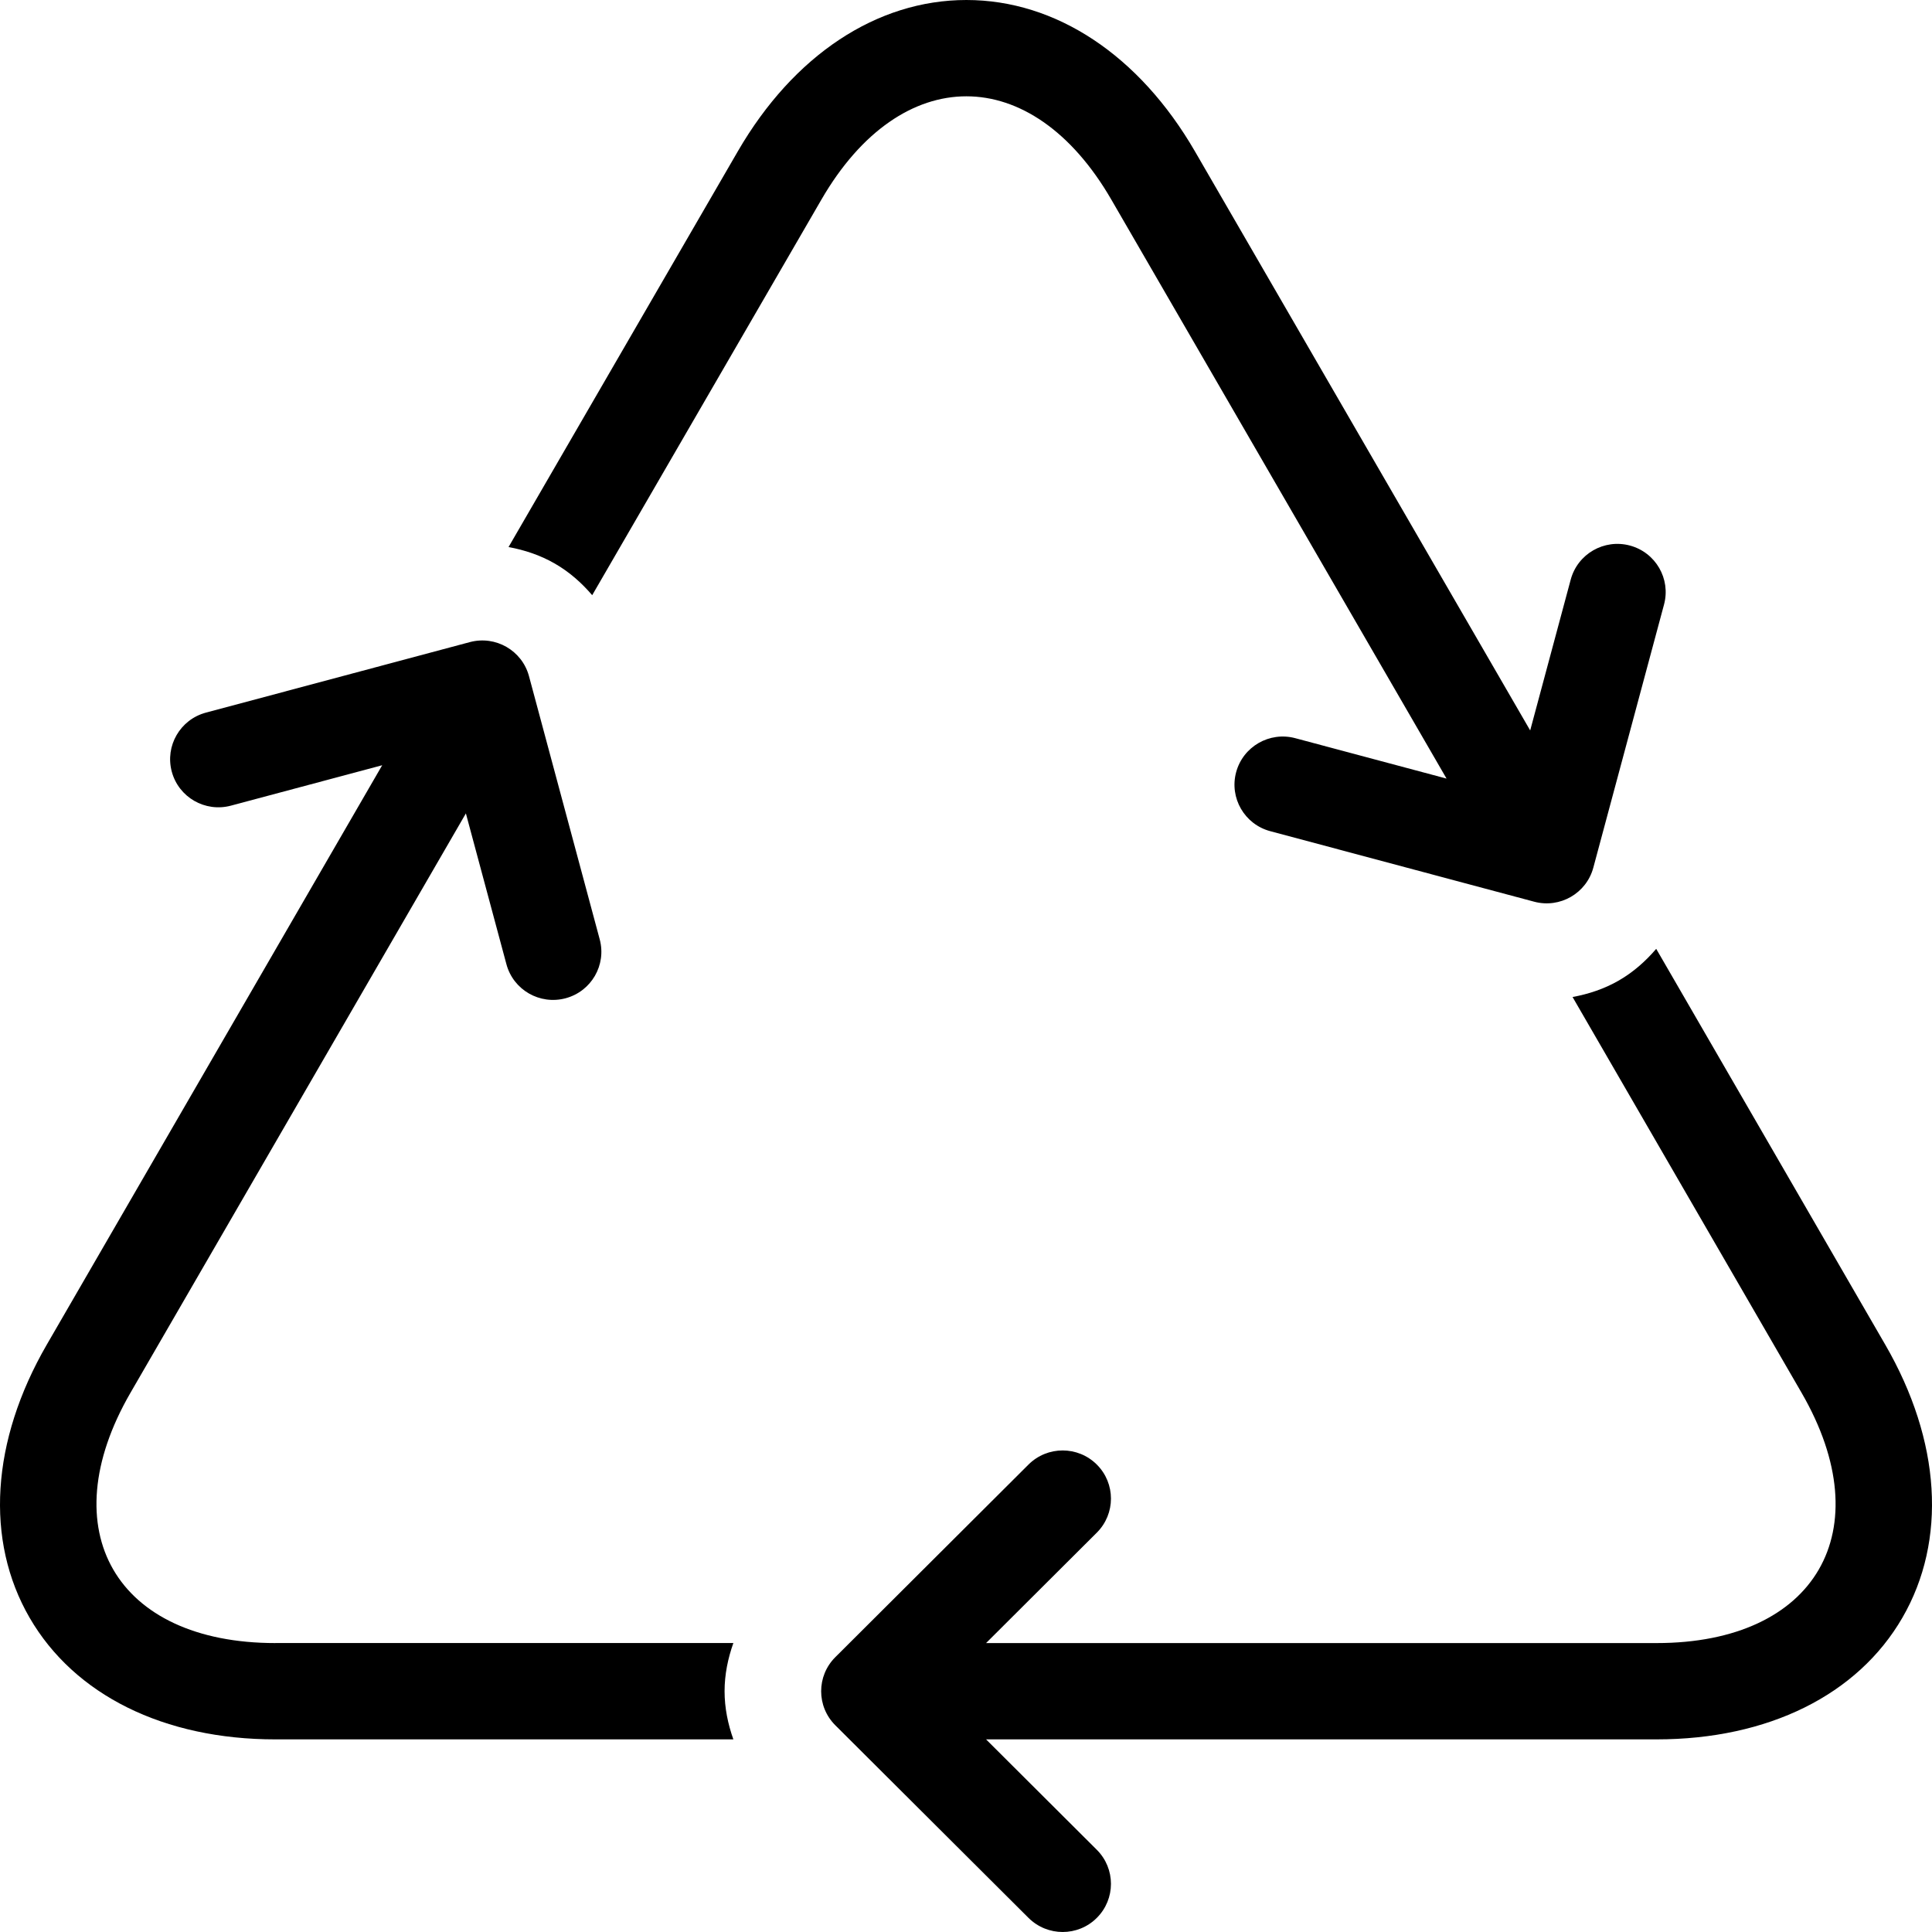
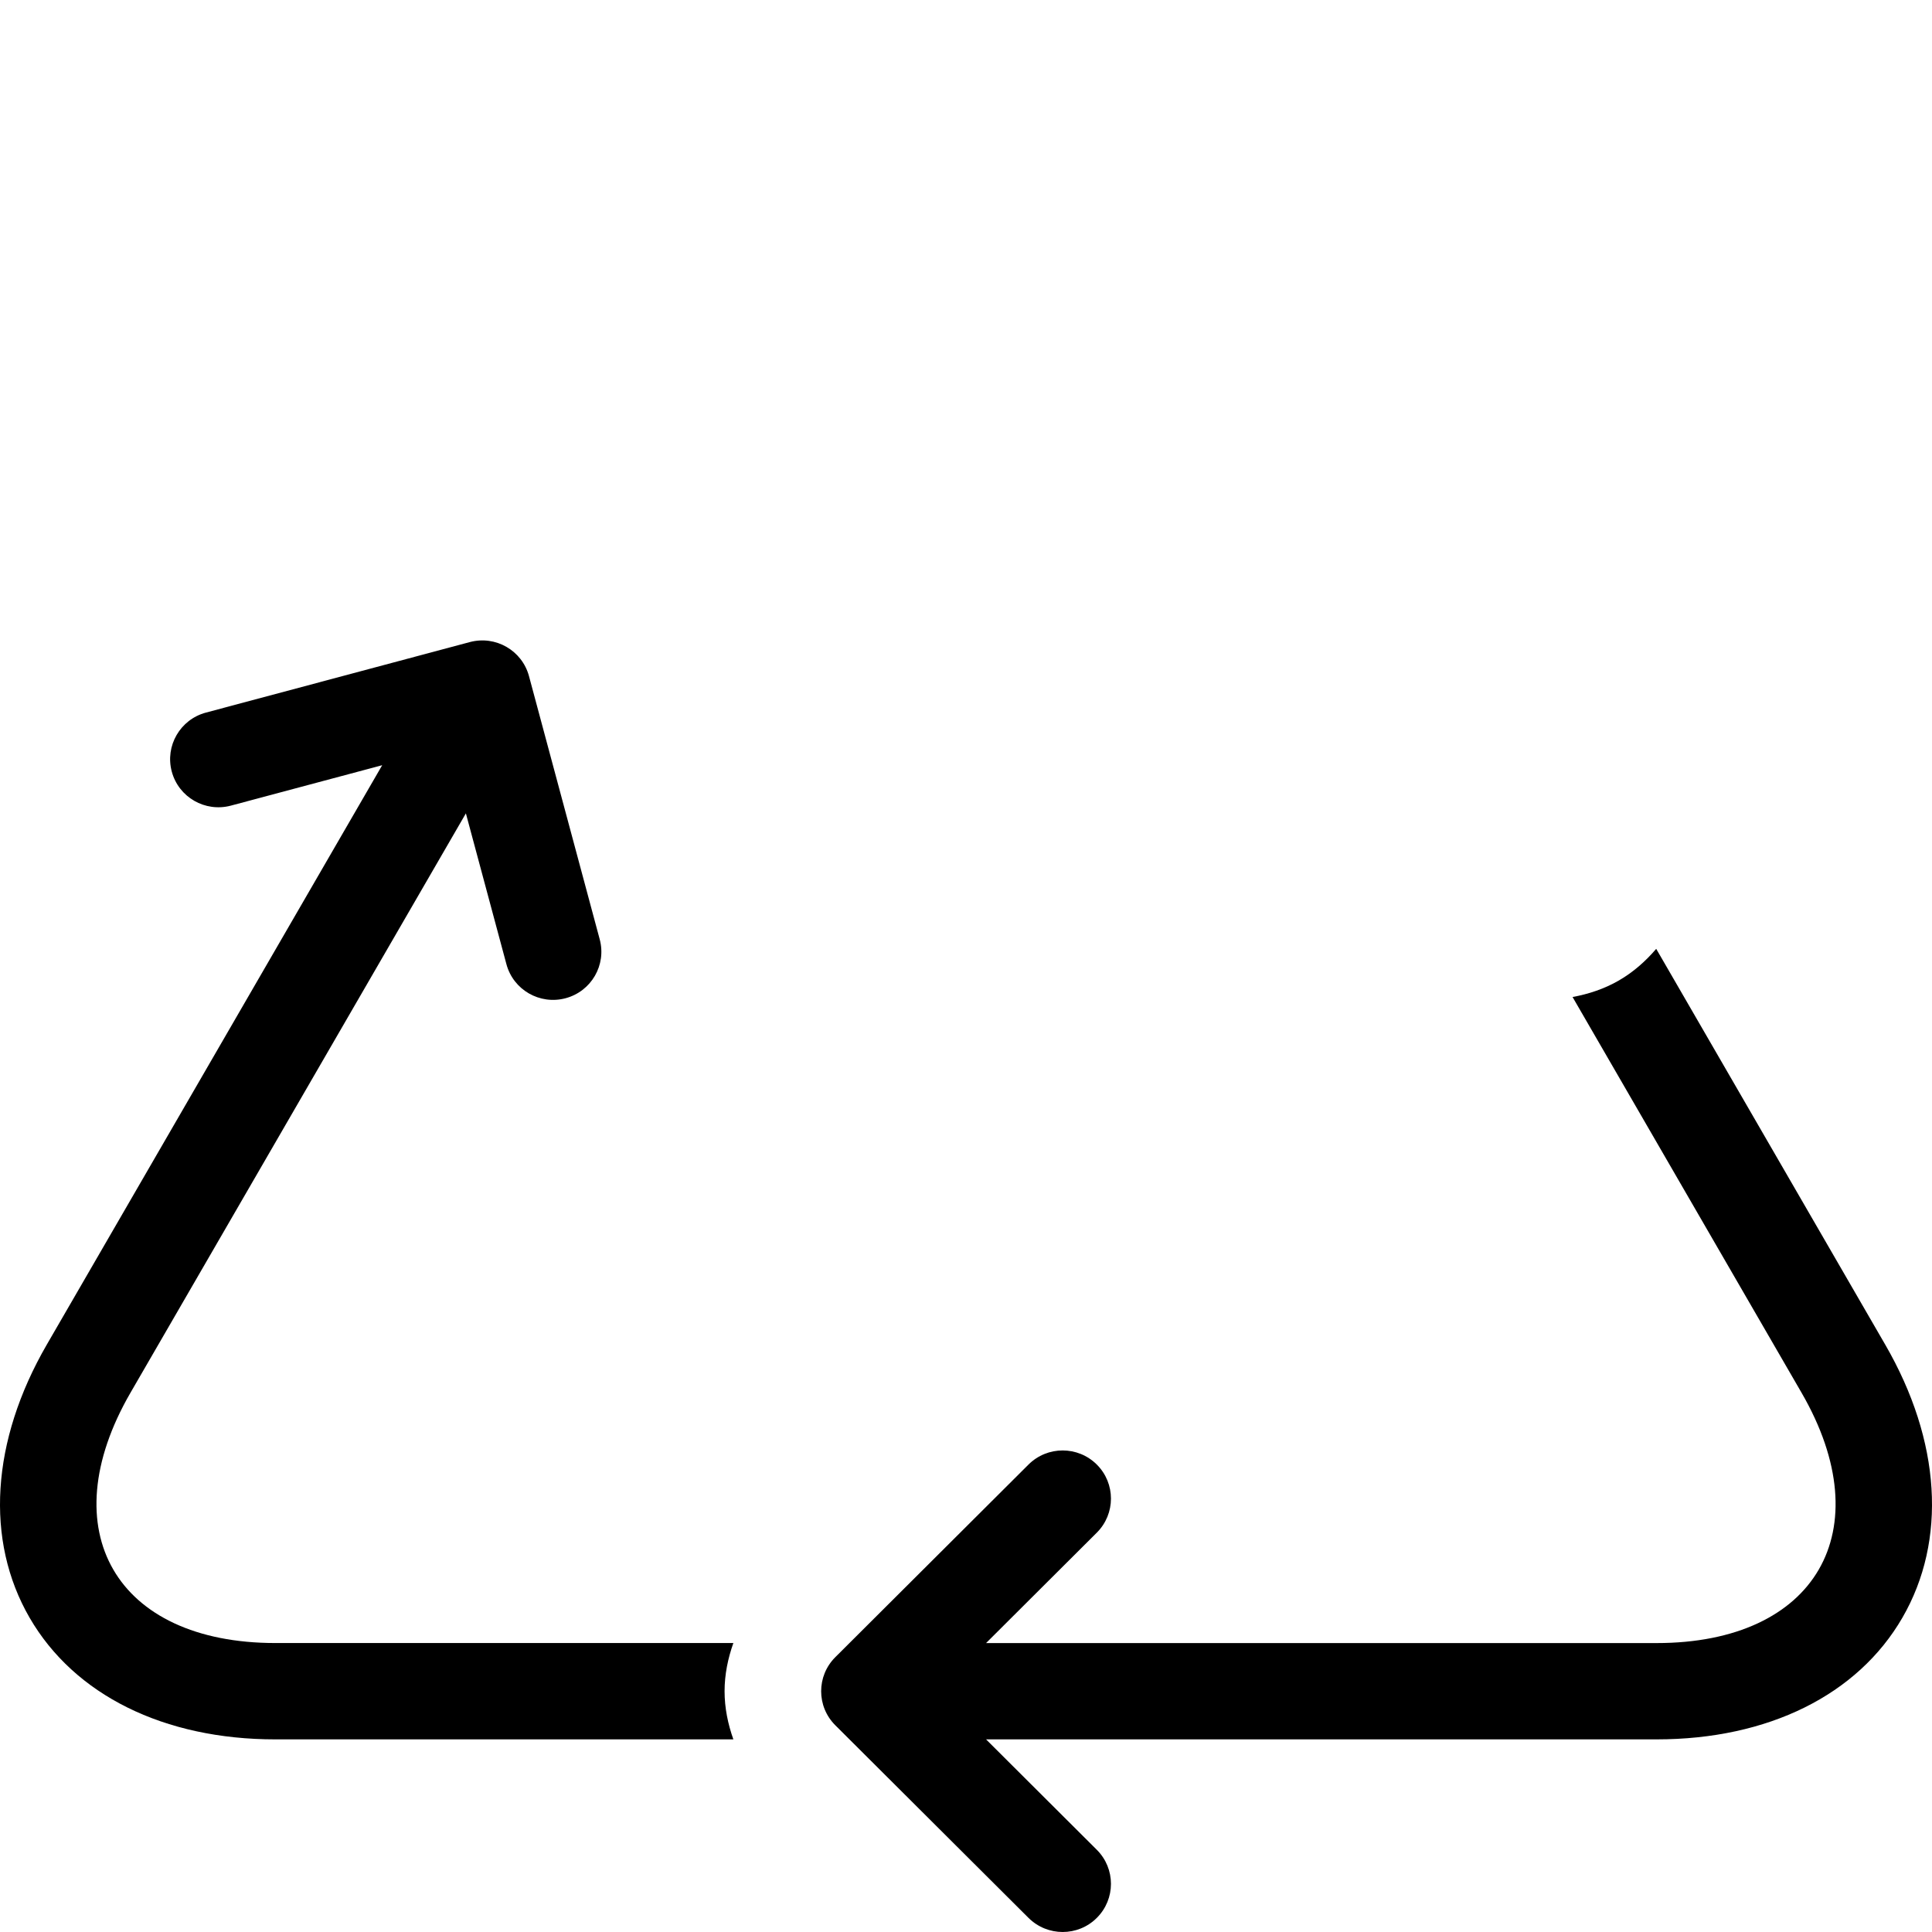
<svg xmlns="http://www.w3.org/2000/svg" fill="#000000" height="800px" width="800px" version="1.1" id="Layer_1" viewBox="0 0 512.002 512.002" xml:space="preserve">
  <g>
    <g>
-       <path d="M439.709,150.521c-1.638-2.825-4.361-5.035-7.774-5.948c-6.827-1.826-13.841,2.21-15.676,9.02l-10.743,39.979    L316.676,40.116c-14.763-25.489-36.838-40.115-60.57-40.115s-45.807,14.618-60.578,40.107L134.77,144.974    c4.25,0.785,8.405,2.15,12.245,4.369c3.857,2.21,7.117,5.112,9.924,8.388l60.757-104.858    c21.129-36.471,55.689-36.463,76.809,0.008l88.849,153.455l-40.09-10.709c-6.827-1.826-13.841,2.21-15.676,9.02    c-1.826,6.81,2.219,13.807,9.045,15.625l69.939,18.688c6.827,1.826,13.841-2.21,15.676-9.02l18.739-69.734    C441.902,156.801,441.348,153.354,439.709,150.521z" />
-     </g>
+       </g>
  </g>
  <g>
    <g>
      <path d="M499.613,356.353l-60.698-104.9c-2.807,3.277-6.067,6.178-9.916,8.397c-3.849,2.219-8.004,3.584-12.254,4.369    l60.698,104.892c21.112,36.48,3.831,66.321-38.409,66.321H261.32l29.346-29.261c5.001-4.983,5.001-13.065,0-18.048    c-5-4.984-13.099-4.983-18.099,0l-51.2,51.046c-5.001,4.983-5.001,13.065,0,18.048l51.2,51.046    c2.509,2.492,5.777,3.738,9.054,3.738s6.554-1.246,9.045-3.738c5.001-4.983,5.001-13.065,0-18.048l-29.346-29.261h177.707    c29.525,0,53.265-11.75,65.126-32.239C516.023,408.219,514.367,381.842,499.613,356.353z" />
    </g>
  </g>
  <g>
    <g>
-       <path d="M194.35,435.423H72.981v0.009c-42.24,0-59.52-29.841-38.409-66.321l88.892-153.549l10.743,39.97    c1.826,6.81,8.841,10.846,15.676,9.02c6.827-1.826,10.88-8.815,9.045-15.625l-18.739-69.734    c-1.835-6.81-8.841-10.846-15.676-9.028l-69.939,18.688c-3.413,0.913-6.135,3.115-7.774,5.948    c-1.638,2.825-2.193,6.281-1.28,9.685c1.826,6.81,8.841,10.846,15.676,9.02l40.09-10.709L12.394,356.353    c-14.754,25.498-16.418,51.866-4.548,72.363c11.87,20.489,35.601,32.239,65.126,32.239H194.35    c-1.442-4.062-2.33-8.329-2.33-12.766C192.021,443.76,192.908,439.485,194.35,435.423z" />
+       <path d="M194.35,435.423H72.981c-42.24,0-59.52-29.841-38.409-66.321l88.892-153.549l10.743,39.97    c1.826,6.81,8.841,10.846,15.676,9.02c6.827-1.826,10.88-8.815,9.045-15.625l-18.739-69.734    c-1.835-6.81-8.841-10.846-15.676-9.028l-69.939,18.688c-3.413,0.913-6.135,3.115-7.774,5.948    c-1.638,2.825-2.193,6.281-1.28,9.685c1.826,6.81,8.841,10.846,15.676,9.02l40.09-10.709L12.394,356.353    c-14.754,25.498-16.418,51.866-4.548,72.363c11.87,20.489,35.601,32.239,65.126,32.239H194.35    c-1.442-4.062-2.33-8.329-2.33-12.766C192.021,443.76,192.908,439.485,194.35,435.423z" />
    </g>
  </g>
</svg>